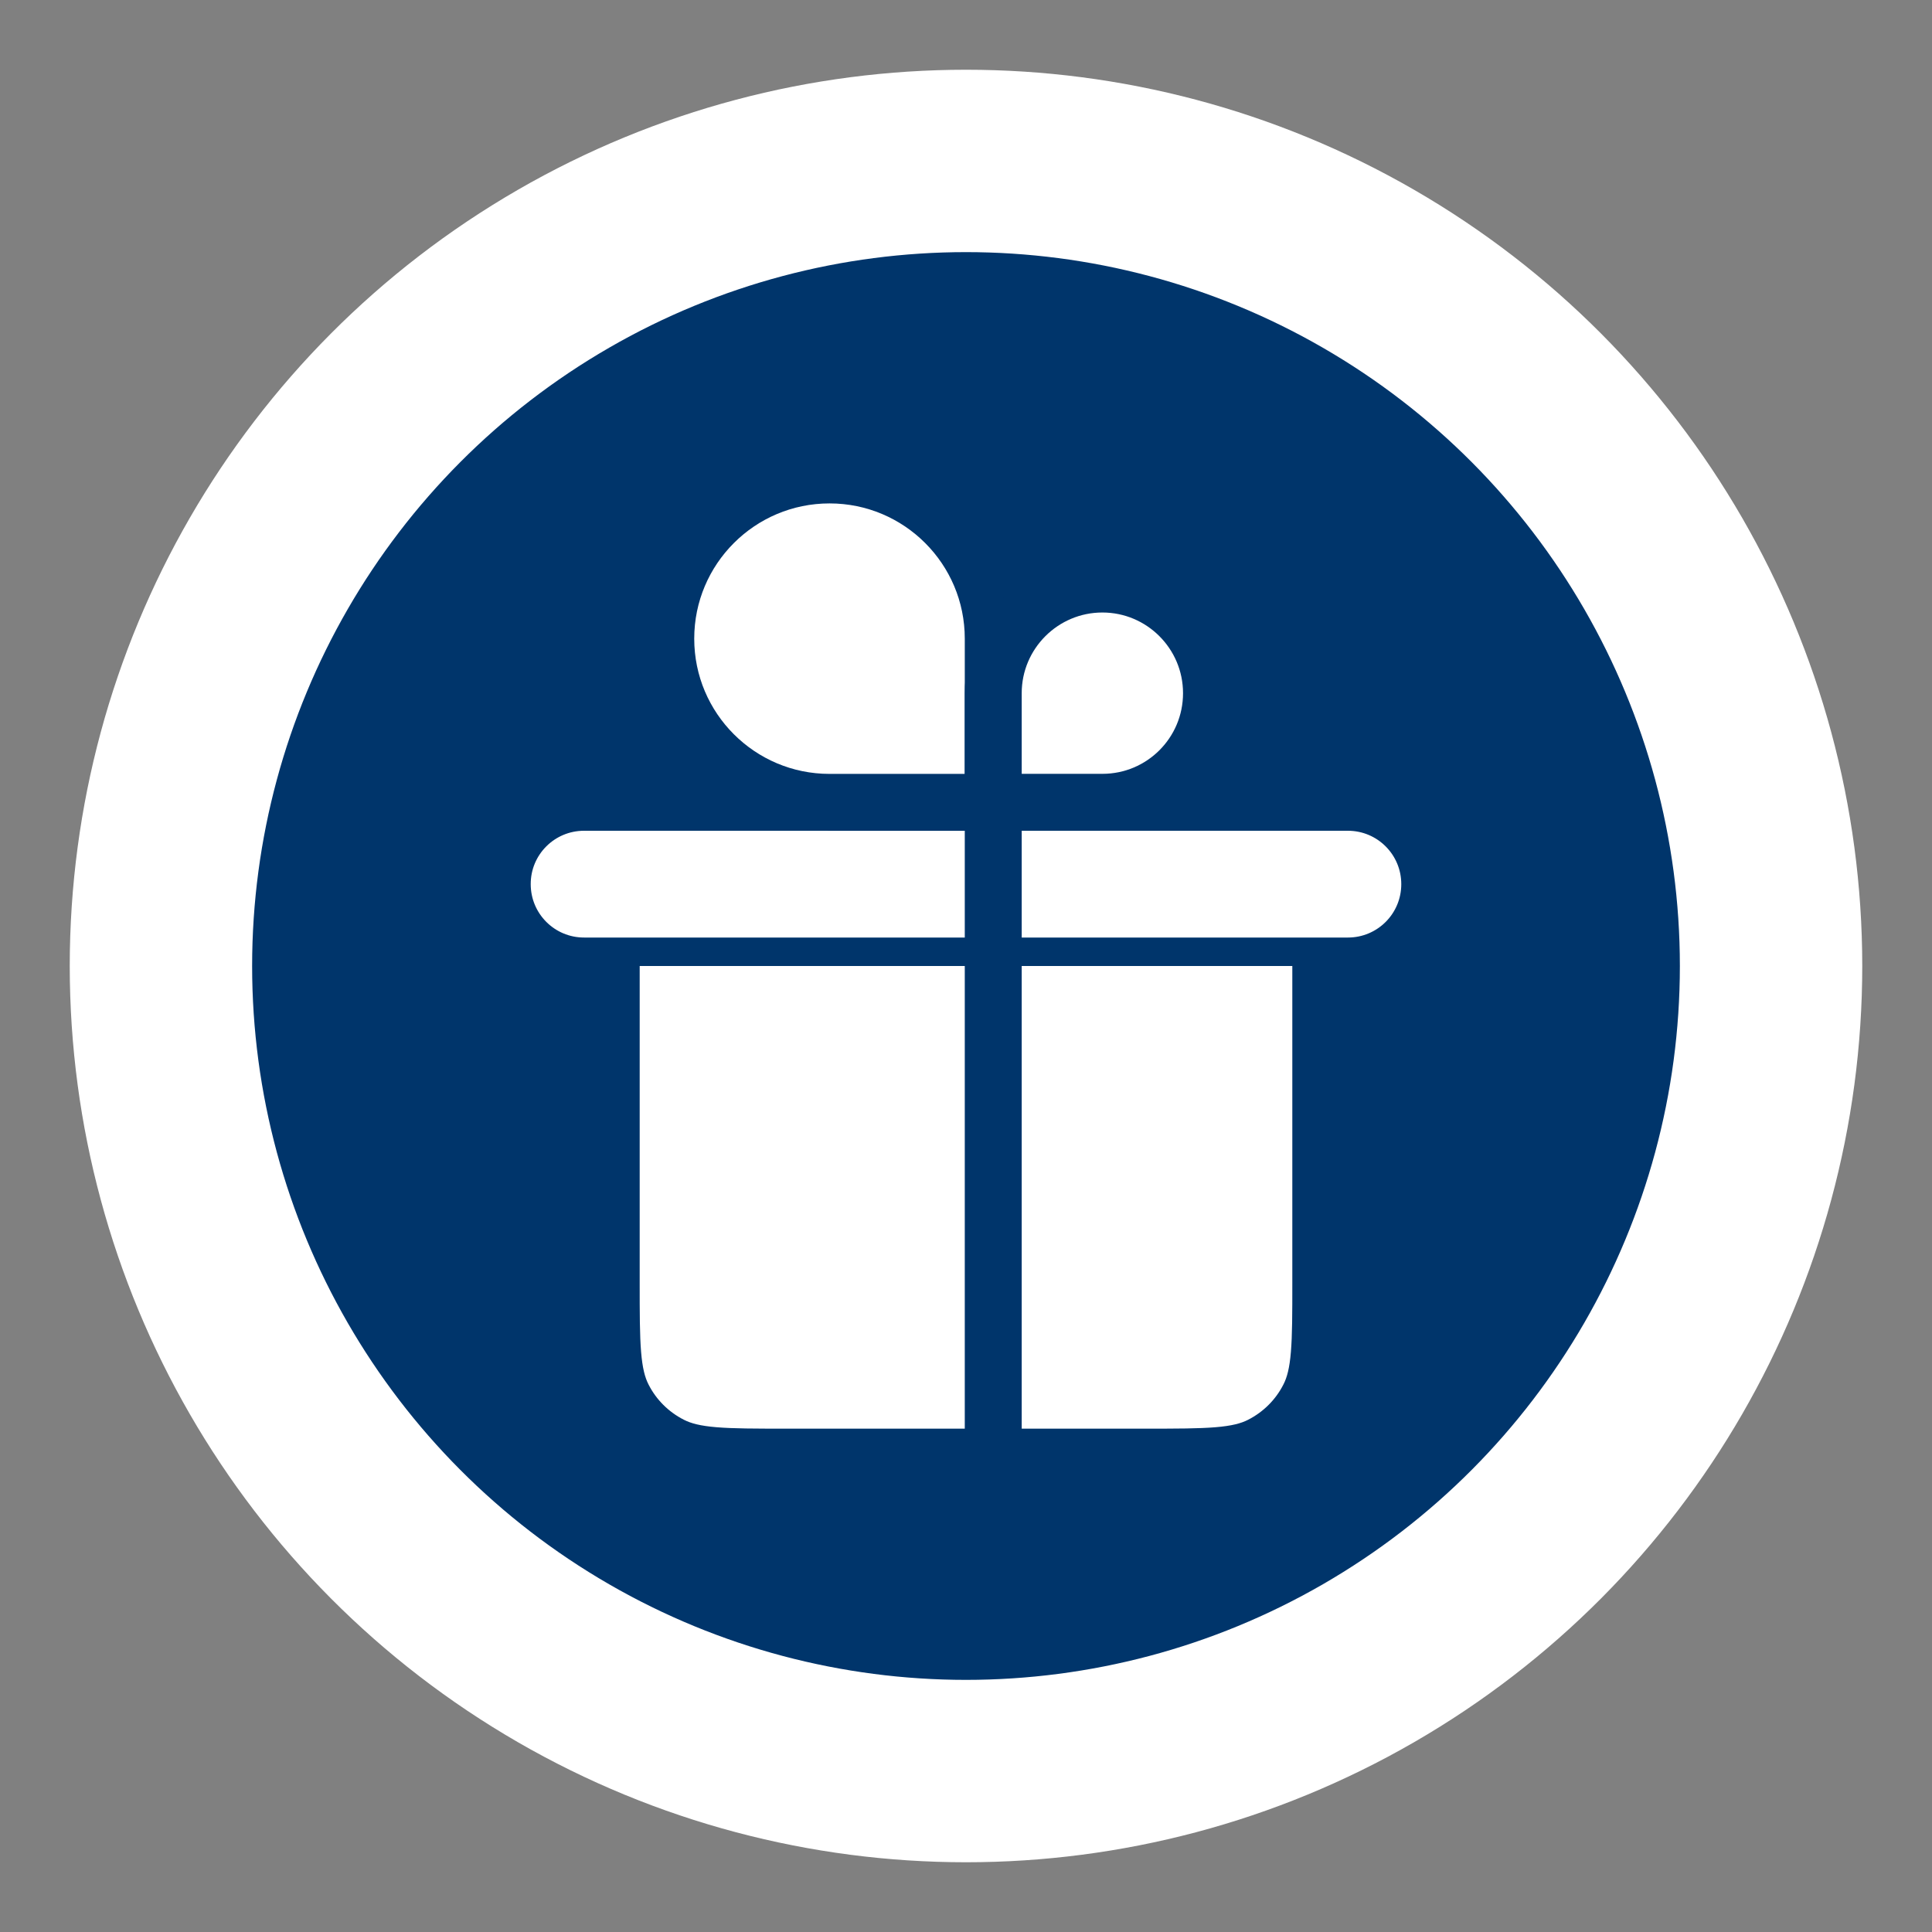
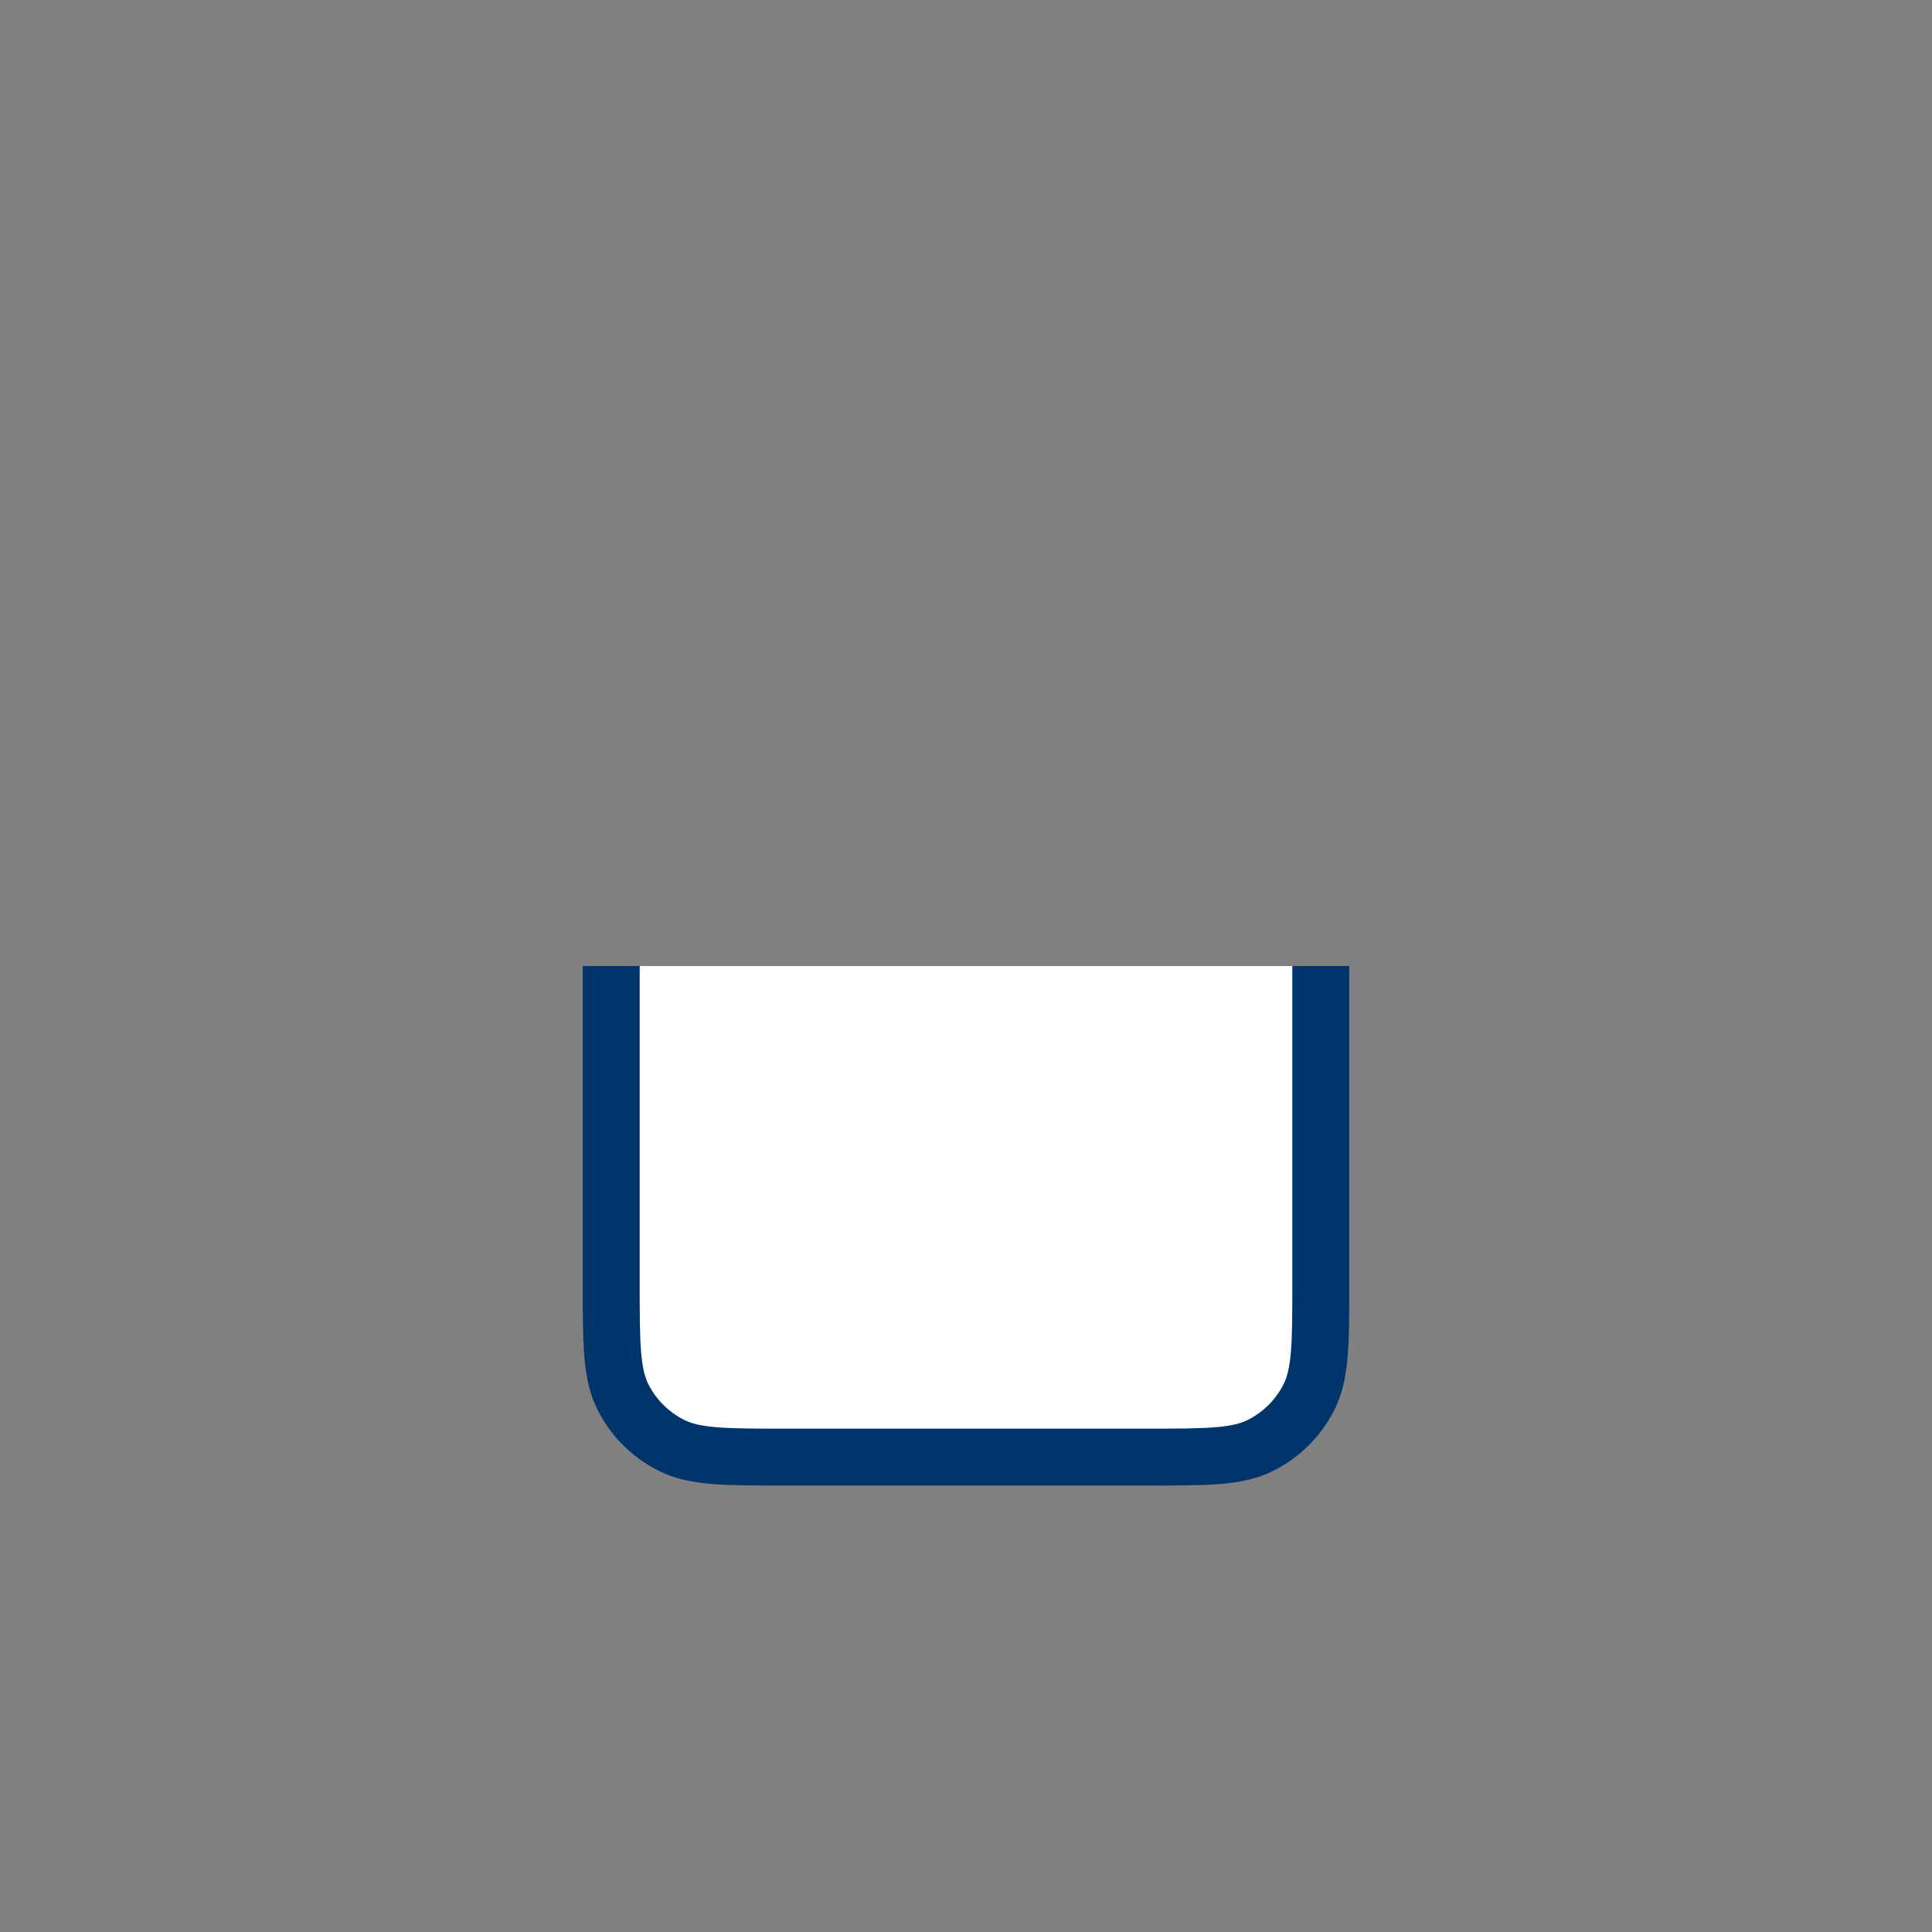
<svg xmlns="http://www.w3.org/2000/svg" version="1.1" id="Layer_1" x="0px" y="0px" width="30px" height="30px" viewBox="0 0 30 30" enable-background="new 0 0 30 30" xml:space="preserve">
  <rect x="0" y="0" width="30" height="30" fill="#808080" stroke="none" />
  <g>
-     <circle fill="#00356B" stroke="#FFFFFF" stroke-width="2.832" stroke-miterlimit="10" cx="15" cy="15" r="12.501" />
    <g>
-       <path fill="#FFFFFF" stroke="#00356B" stroke-width="0.884" stroke-miterlimit="10" d="M9.07,12.458h11.86    c0.703,0,1.271,0.569,1.271,1.271l0,0c0,0.702-0.567,1.271-1.271,1.271H9.07c-0.704,0-1.271-0.569-1.271-1.271l0,0    C7.798,13.027,8.366,12.458,9.07,12.458z" />
      <path fill="#FFFFFF" stroke="#00356B" stroke-width="0.884" stroke-miterlimit="10" d="M9.491,15v4.914    c0,0.949,0,1.424,0.186,1.786c0.162,0.319,0.422,0.577,0.74,0.739c0.364,0.187,0.837,0.187,1.787,0.187h5.592    c0.949,0,1.425,0,1.787-0.187c0.317-0.162,0.577-0.42,0.739-0.739c0.187-0.362,0.187-0.837,0.187-1.786V15" />
-       <path fill="#FFFFFF" stroke="#00356B" stroke-width="0.884" stroke-miterlimit="10" d="M15.423,9.917v2.542h-2.542    c-1.403,0-2.543-1.138-2.543-2.542s1.14-2.542,2.543-2.542C14.285,7.375,15.423,8.513,15.423,9.917z" />
-       <path fill="#FFFFFF" stroke="#00356B" stroke-width="0.884" stroke-miterlimit="10" d="M15.423,10.764v1.694h1.695    c0.937,0,1.694-0.758,1.694-1.694s-0.76-1.695-1.694-1.695S15.423,9.828,15.423,10.764z" />
-       <path fill="#FFFFFF" stroke="#00356B" stroke-width="0.884" stroke-miterlimit="10" d="M15.423,12.458v10.167" />
    </g>
  </g>
</svg>